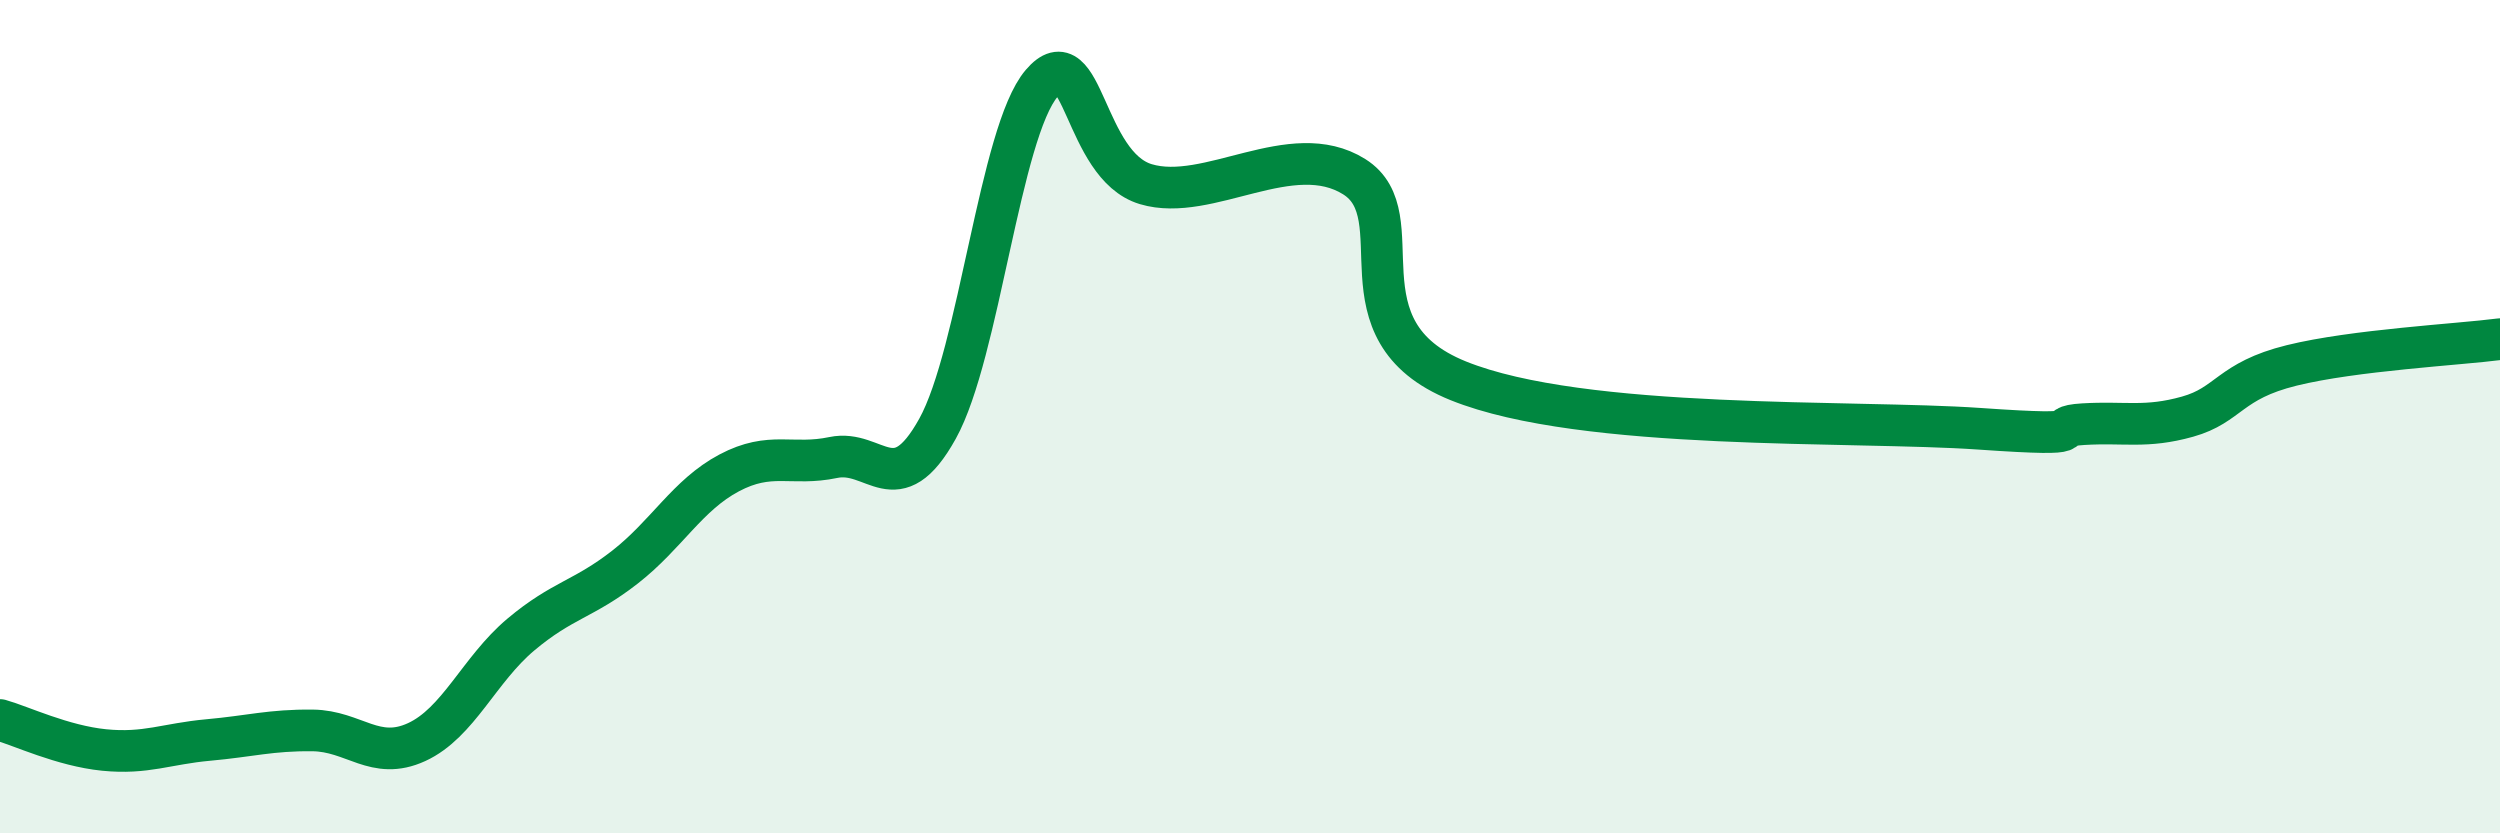
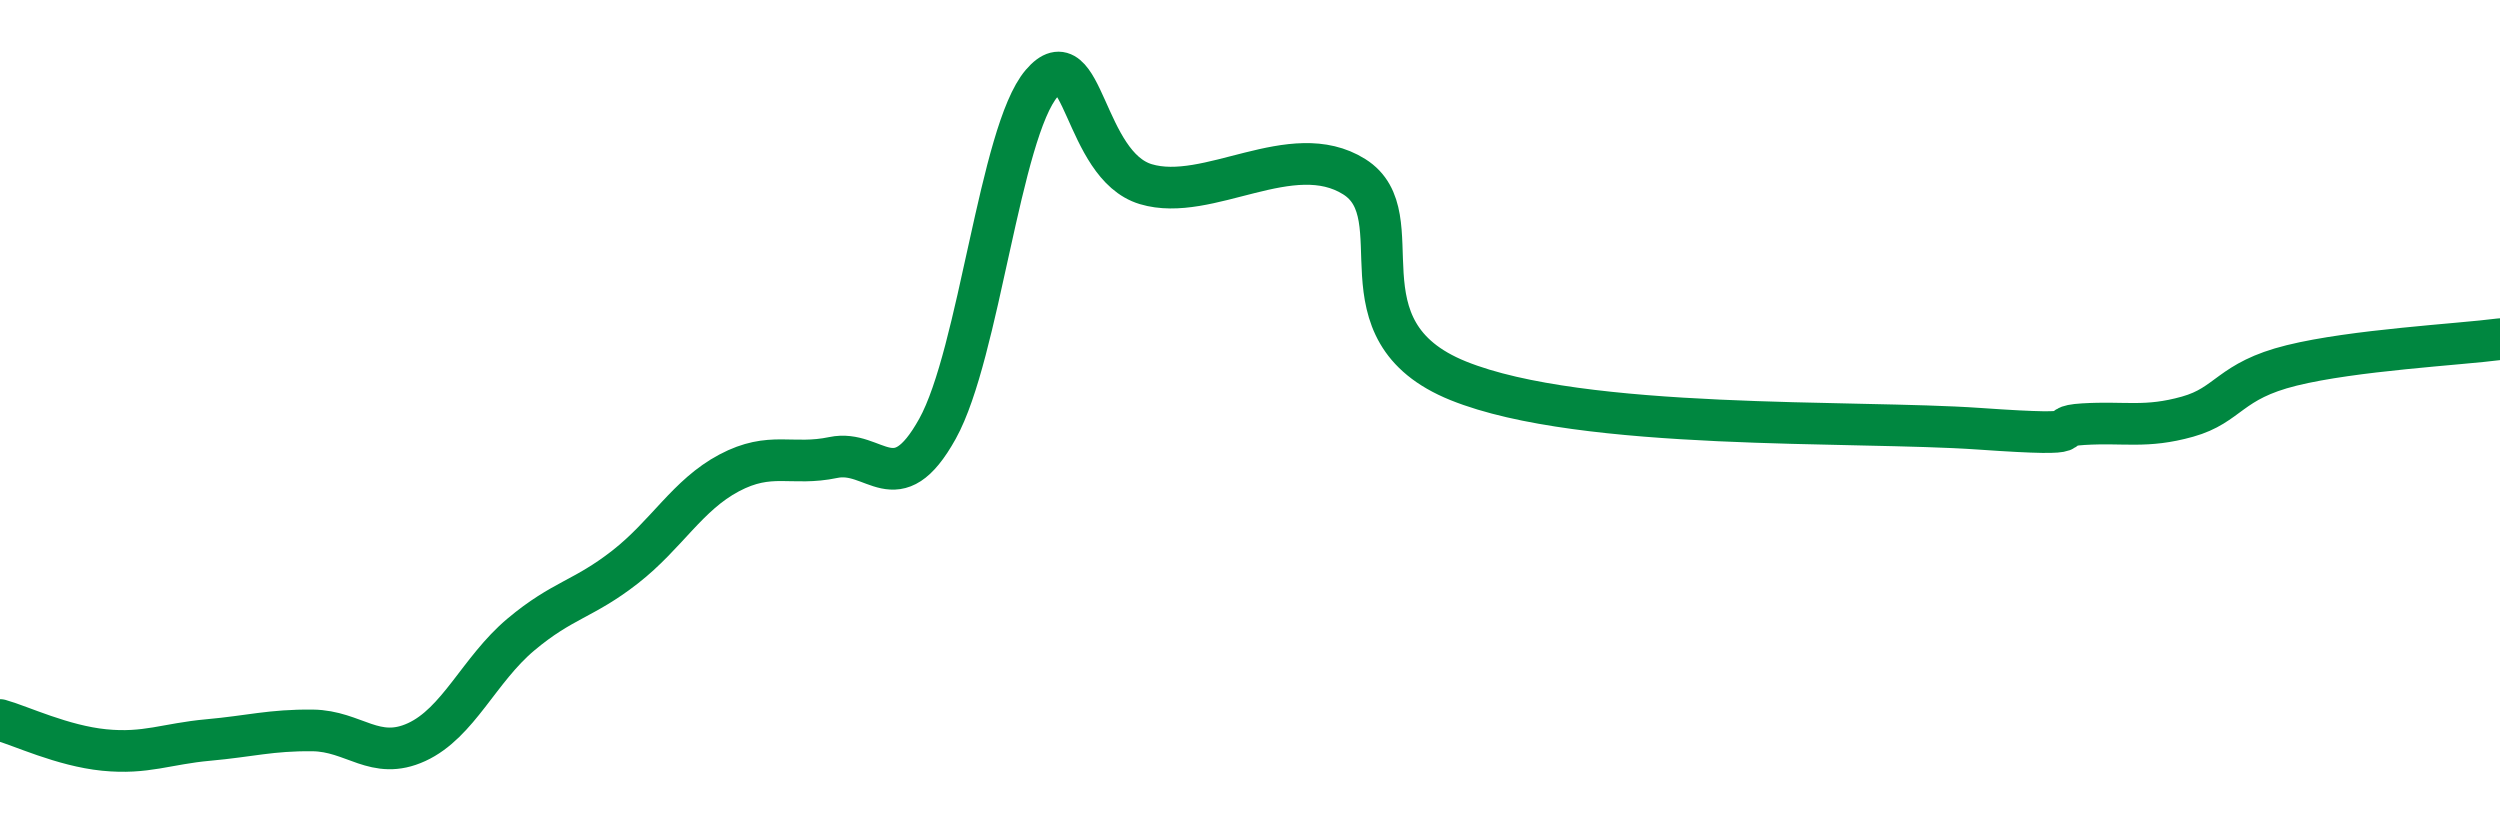
<svg xmlns="http://www.w3.org/2000/svg" width="60" height="20" viewBox="0 0 60 20">
-   <path d="M 0,17.28 C 0.5,17.42 1.5,17.9 2.5,18 C 3.5,18.1 4,17.85 5,17.76 C 6,17.67 6.5,17.52 7.5,17.53 C 8.5,17.54 9,18.27 10,17.81 C 11,17.35 11.5,16.07 12.5,15.23 C 13.5,14.39 14,14.39 15,13.61 C 16,12.83 16.5,11.88 17.5,11.35 C 18.5,10.82 19,11.19 20,10.98 C 21,10.77 21.5,12.09 22.5,10.29 C 23.5,8.49 24,3.17 25,2 C 26,0.83 26,3.97 27.5,4.42 C 29,4.87 31,3.3 32.5,4.24 C 34,5.18 32,7.93 35,9.14 C 38,10.35 44.5,10.08 47.5,10.29 C 50.5,10.5 49,10.24 50,10.18 C 51,10.12 51.5,10.28 52.5,10 C 53.5,9.72 53.5,9.14 55,8.77 C 56.5,8.4 59,8.27 60,8.14L60 20L0 20Z" fill="#008740" opacity="0.1" stroke-linecap="round" stroke-linejoin="round" />
  <path d="M 0,17.28 C 0.5,17.42 1.5,17.9 2.5,18 C 3.5,18.1 4,17.85 5,17.76 C 6,17.67 6.5,17.52 7.5,17.53 C 8.5,17.54 9,18.27 10,17.81 C 11,17.35 11.5,16.07 12.5,15.23 C 13.5,14.39 14,14.39 15,13.61 C 16,12.83 16.5,11.88 17.5,11.35 C 18.5,10.82 19,11.19 20,10.98 C 21,10.77 21.5,12.09 22.5,10.29 C 23.5,8.49 24,3.17 25,2 C 26,0.83 26,3.97 27.5,4.42 C 29,4.87 31,3.3 32.5,4.24 C 34,5.18 32,7.93 35,9.14 C 38,10.35 44.5,10.08 47.5,10.29 C 50.5,10.5 49,10.24 50,10.18 C 51,10.12 51.5,10.28 52.5,10 C 53.5,9.72 53.5,9.14 55,8.77 C 56.5,8.4 59,8.27 60,8.14" stroke="#008740" stroke-width="1" fill="none" stroke-linecap="round" stroke-linejoin="round" />
</svg>